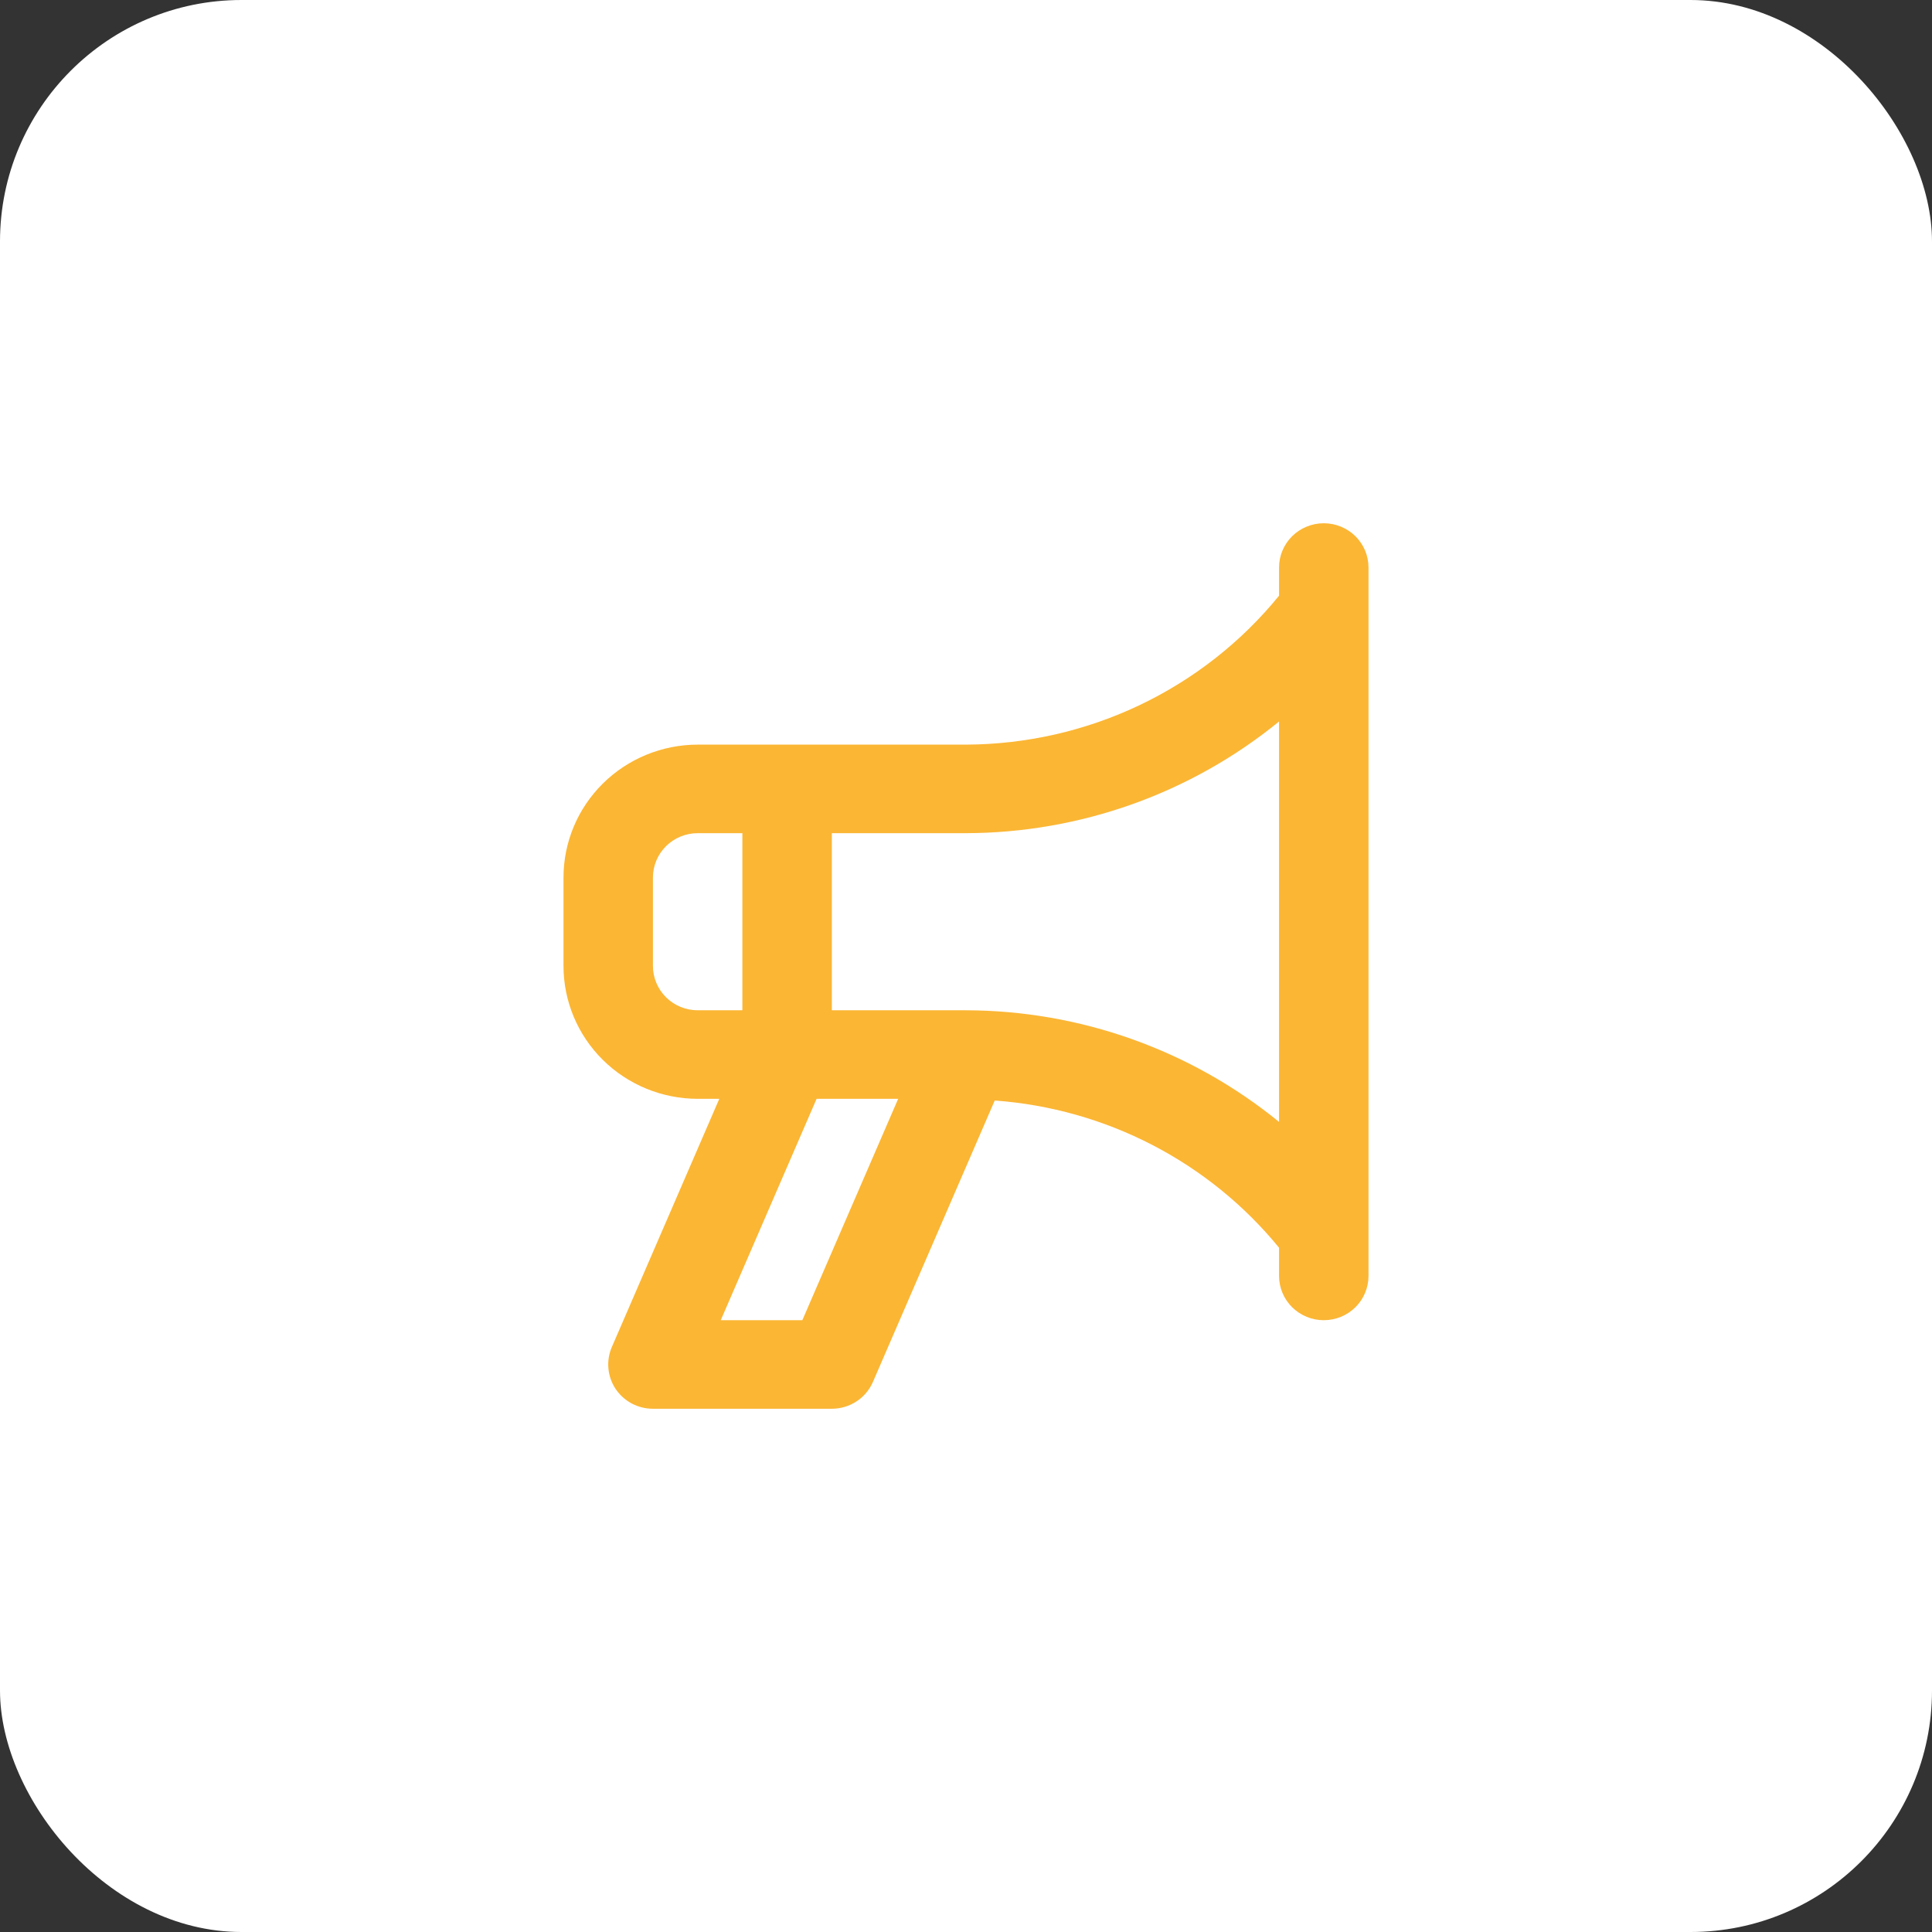
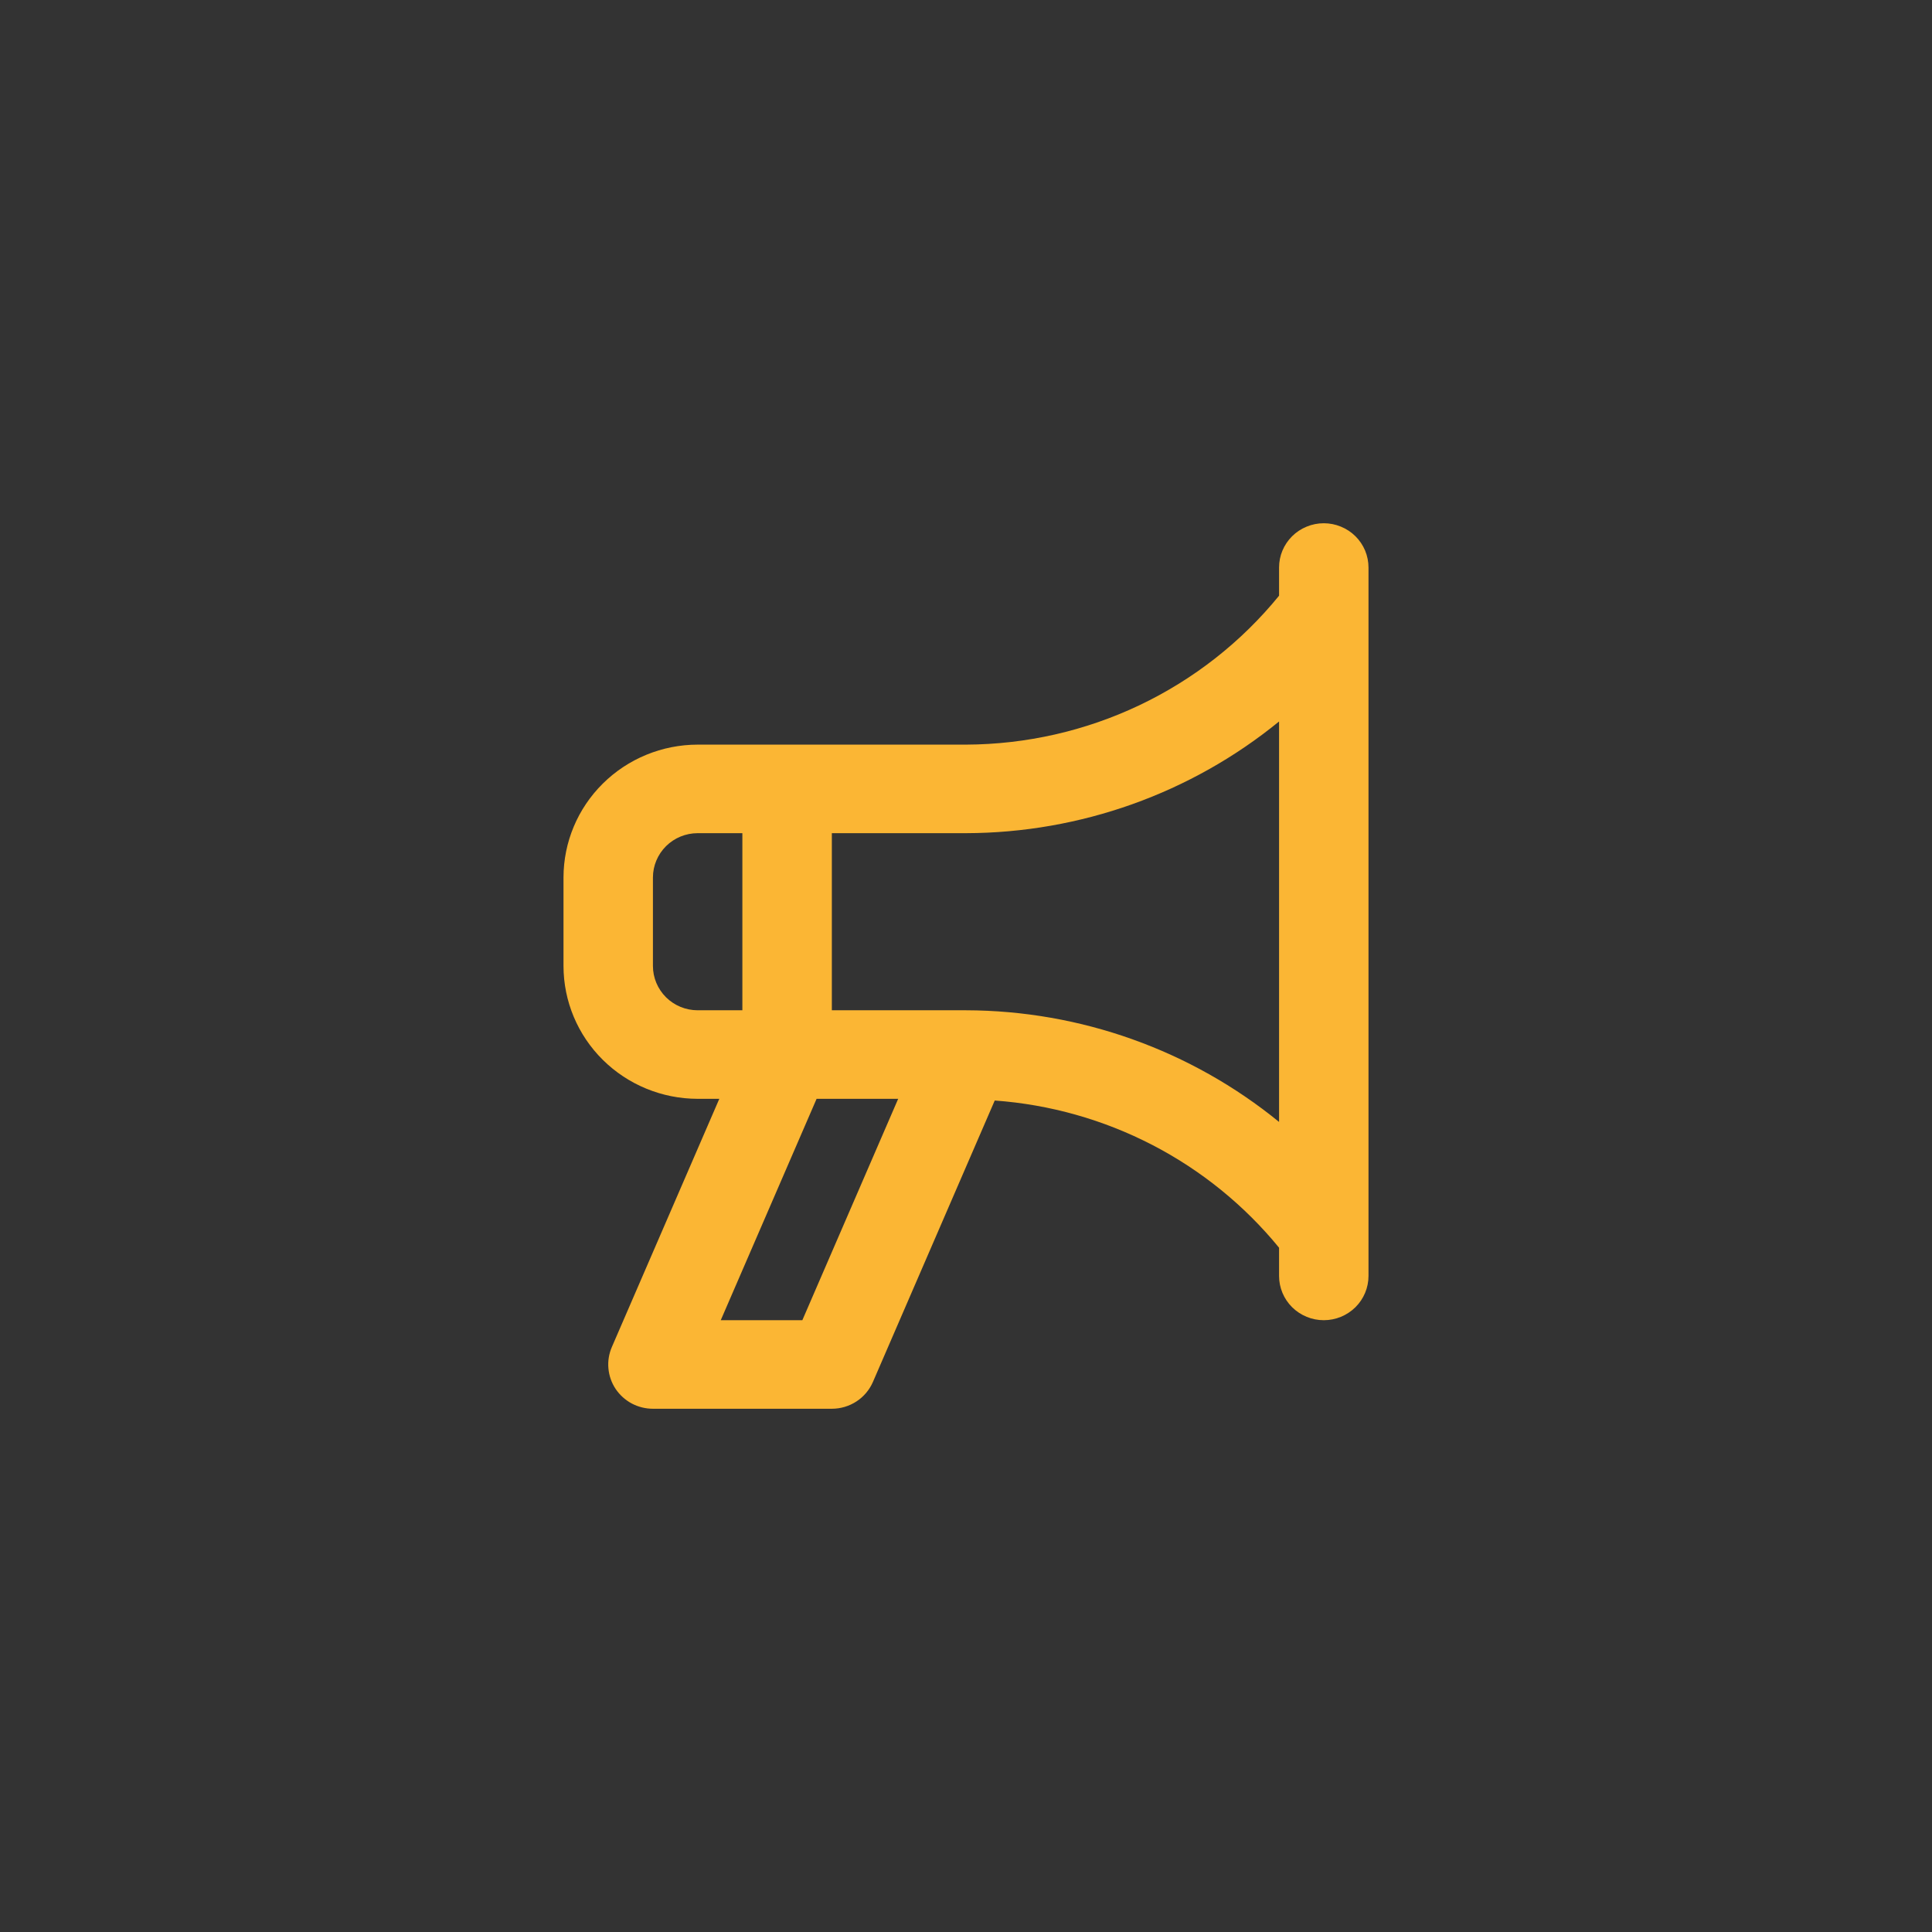
<svg xmlns="http://www.w3.org/2000/svg" width="48" height="48" viewBox="0 0 48 48" fill="none">
  <rect x="0" y="0" width="48" height="48" fill="#333333" stroke="none" />
-   <rect width="48" height="48" rx="6" fill="white" />
  <path d="M32.889 13C32.743 13 32.598 13.028 32.464 13.084C32.329 13.139 32.206 13.22 32.103 13.322C32 13.424 31.918 13.546 31.862 13.679C31.806 13.812 31.778 13.956 31.778 14.1V14.8C30.841 15.951 29.656 16.88 28.311 17.52C26.965 18.16 25.493 18.494 24 18.5H17.333C16.45 18.501 15.602 18.849 14.977 19.468C14.352 20.086 14.001 20.925 14 21.8V24C14.001 24.875 14.352 25.714 14.977 26.332C15.602 26.951 16.45 27.299 17.333 27.3H17.871L15.201 33.467C15.129 33.634 15.099 33.817 15.116 33.998C15.132 34.179 15.193 34.354 15.294 34.506C15.396 34.658 15.534 34.783 15.695 34.869C15.857 34.955 16.038 35 16.222 35H20.667C20.884 35 21.097 34.937 21.279 34.818C21.46 34.7 21.602 34.531 21.688 34.333L24.714 27.342C26.081 27.441 27.414 27.817 28.629 28.446C29.844 29.075 30.915 29.944 31.778 30.999V31.7C31.778 31.992 31.895 32.272 32.103 32.478C32.312 32.684 32.594 32.8 32.889 32.8C33.184 32.8 33.466 32.684 33.675 32.478C33.883 32.272 34 31.992 34 31.7V14.1C34 13.956 33.971 13.812 33.916 13.679C33.86 13.546 33.778 13.424 33.675 13.322C33.572 13.22 33.449 13.139 33.314 13.084C33.179 13.028 33.035 13 32.889 13ZM17.333 25.1C17.039 25.1 16.756 24.984 16.548 24.778C16.34 24.571 16.222 24.292 16.222 24V21.8C16.222 21.508 16.34 21.229 16.548 21.022C16.756 20.816 17.039 20.7 17.333 20.7H18.444V25.1H17.333ZM19.934 32.8H17.907L20.288 27.3H22.315L19.934 32.8ZM31.778 27.874C29.587 26.087 26.838 25.107 24 25.1H20.667V20.7H24C26.839 20.693 29.587 19.712 31.778 17.925V27.874Z" fill="#FBB634" />
</svg>